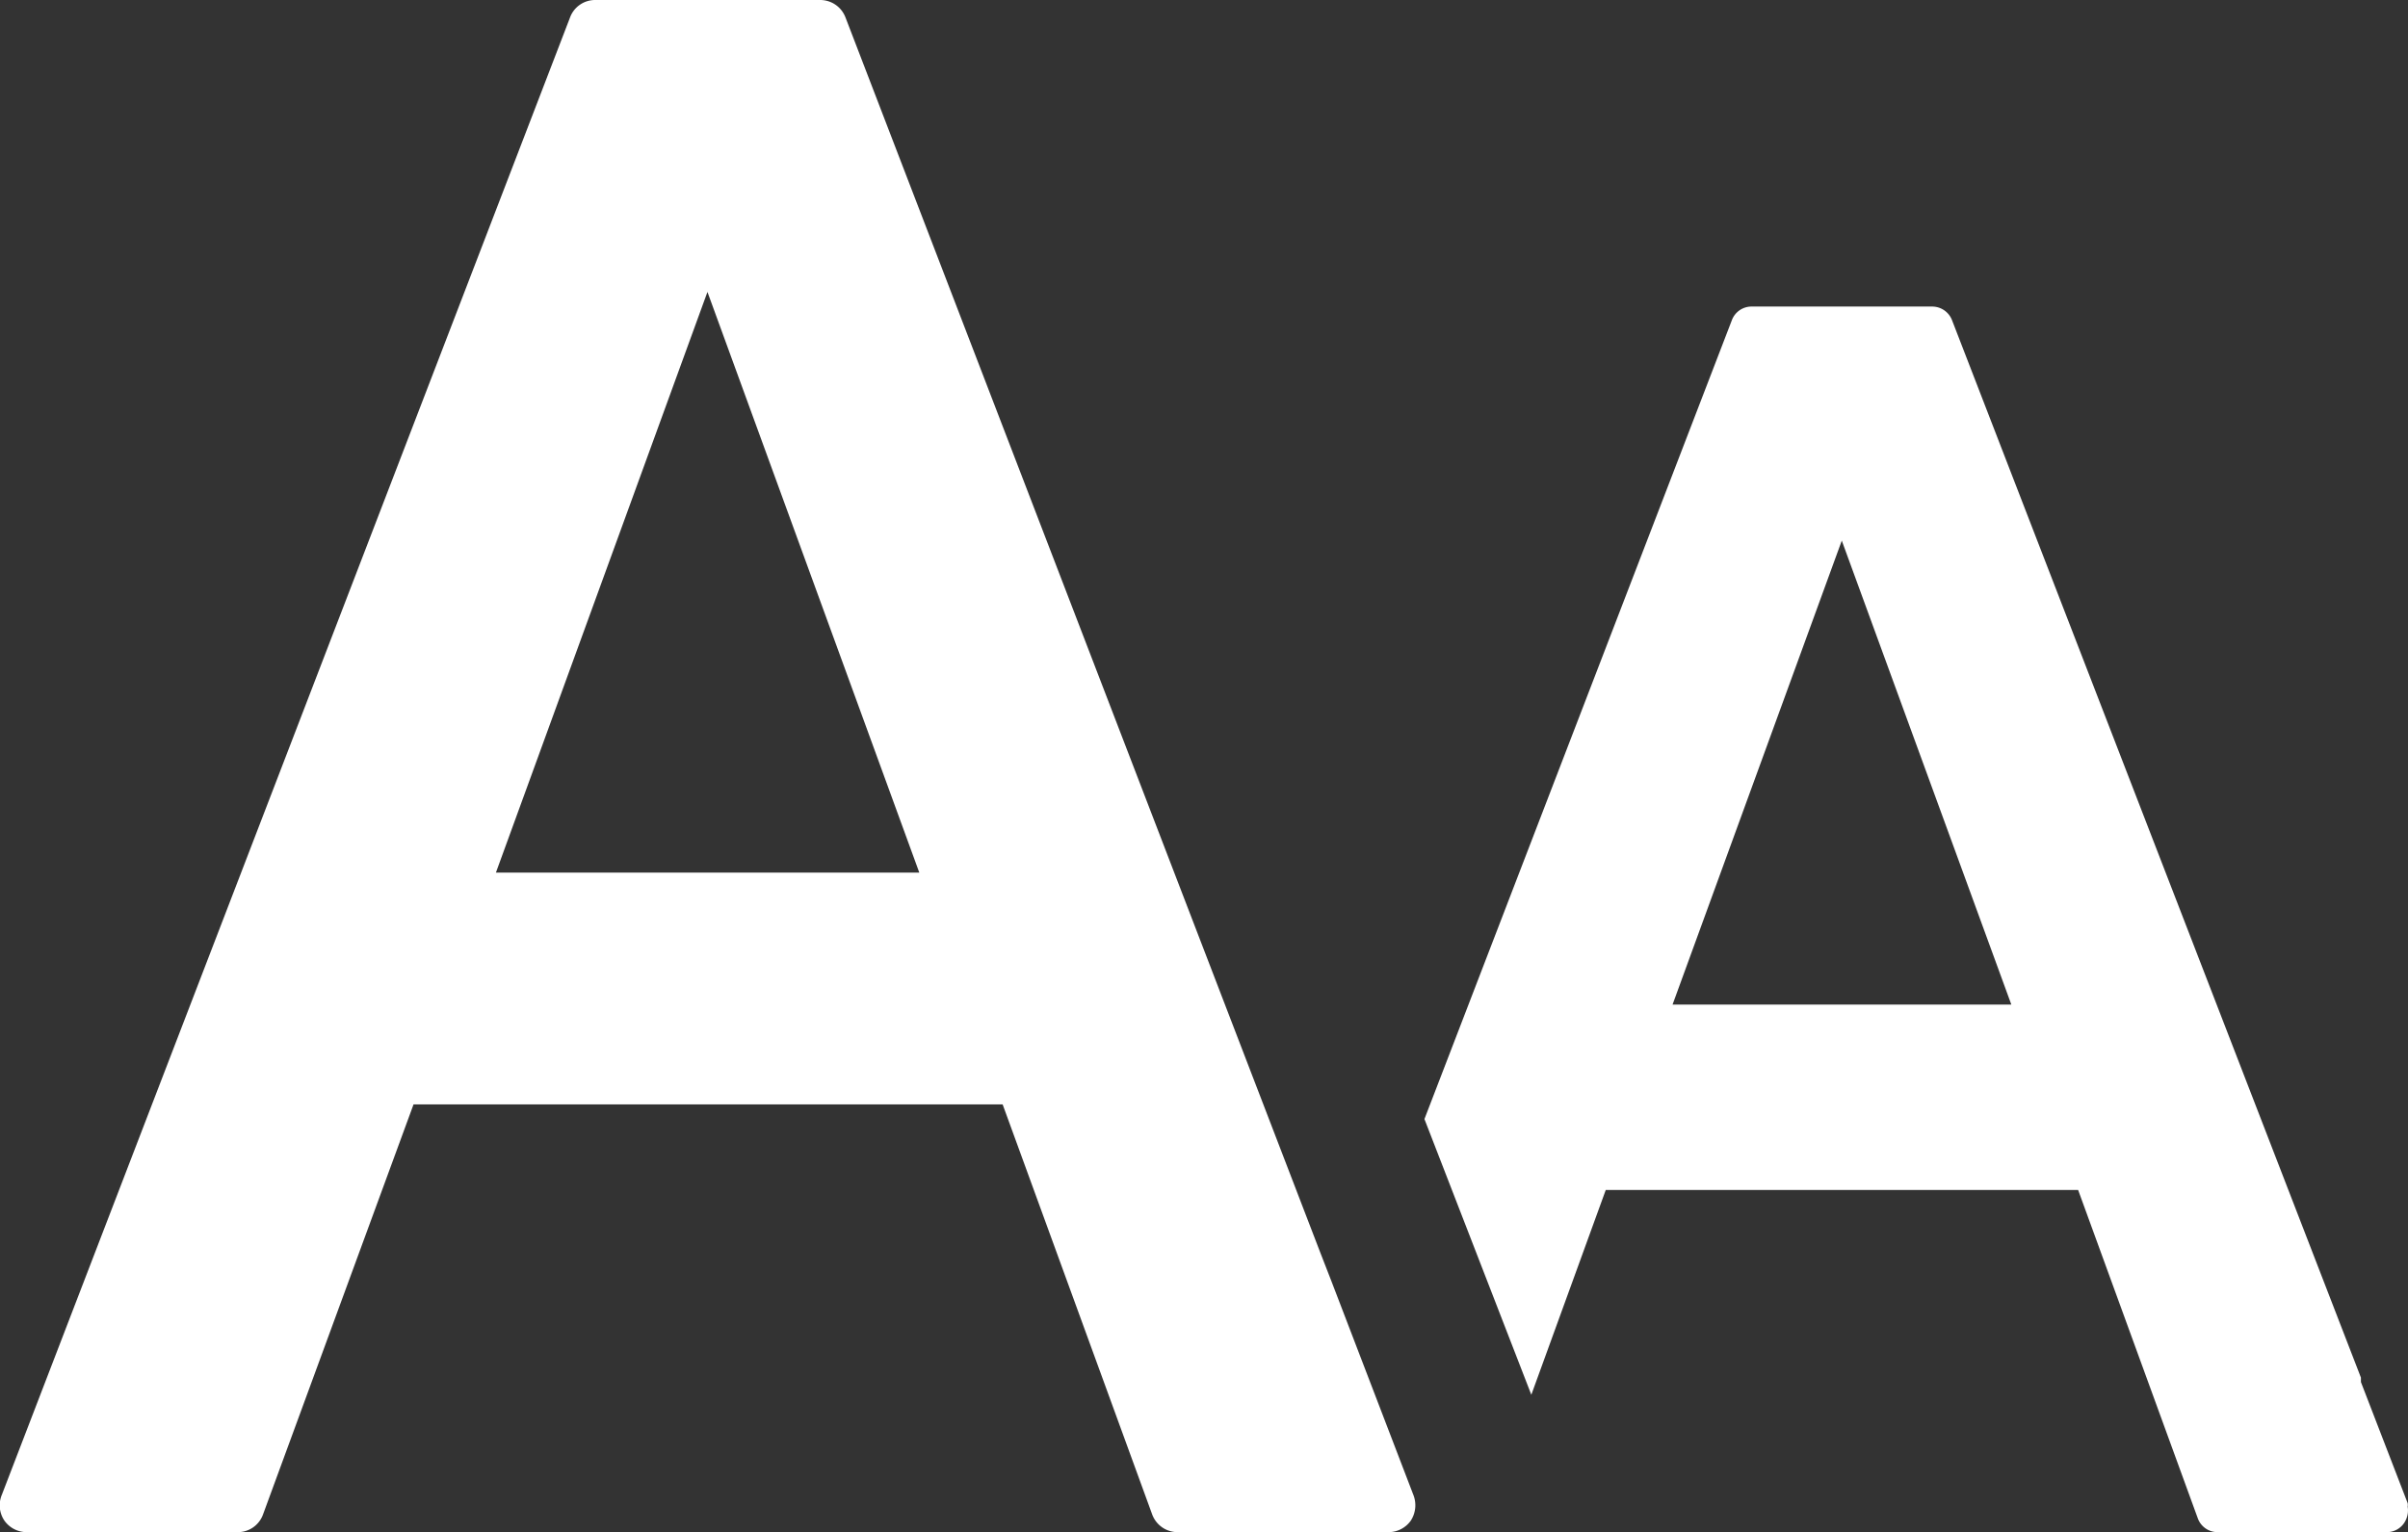
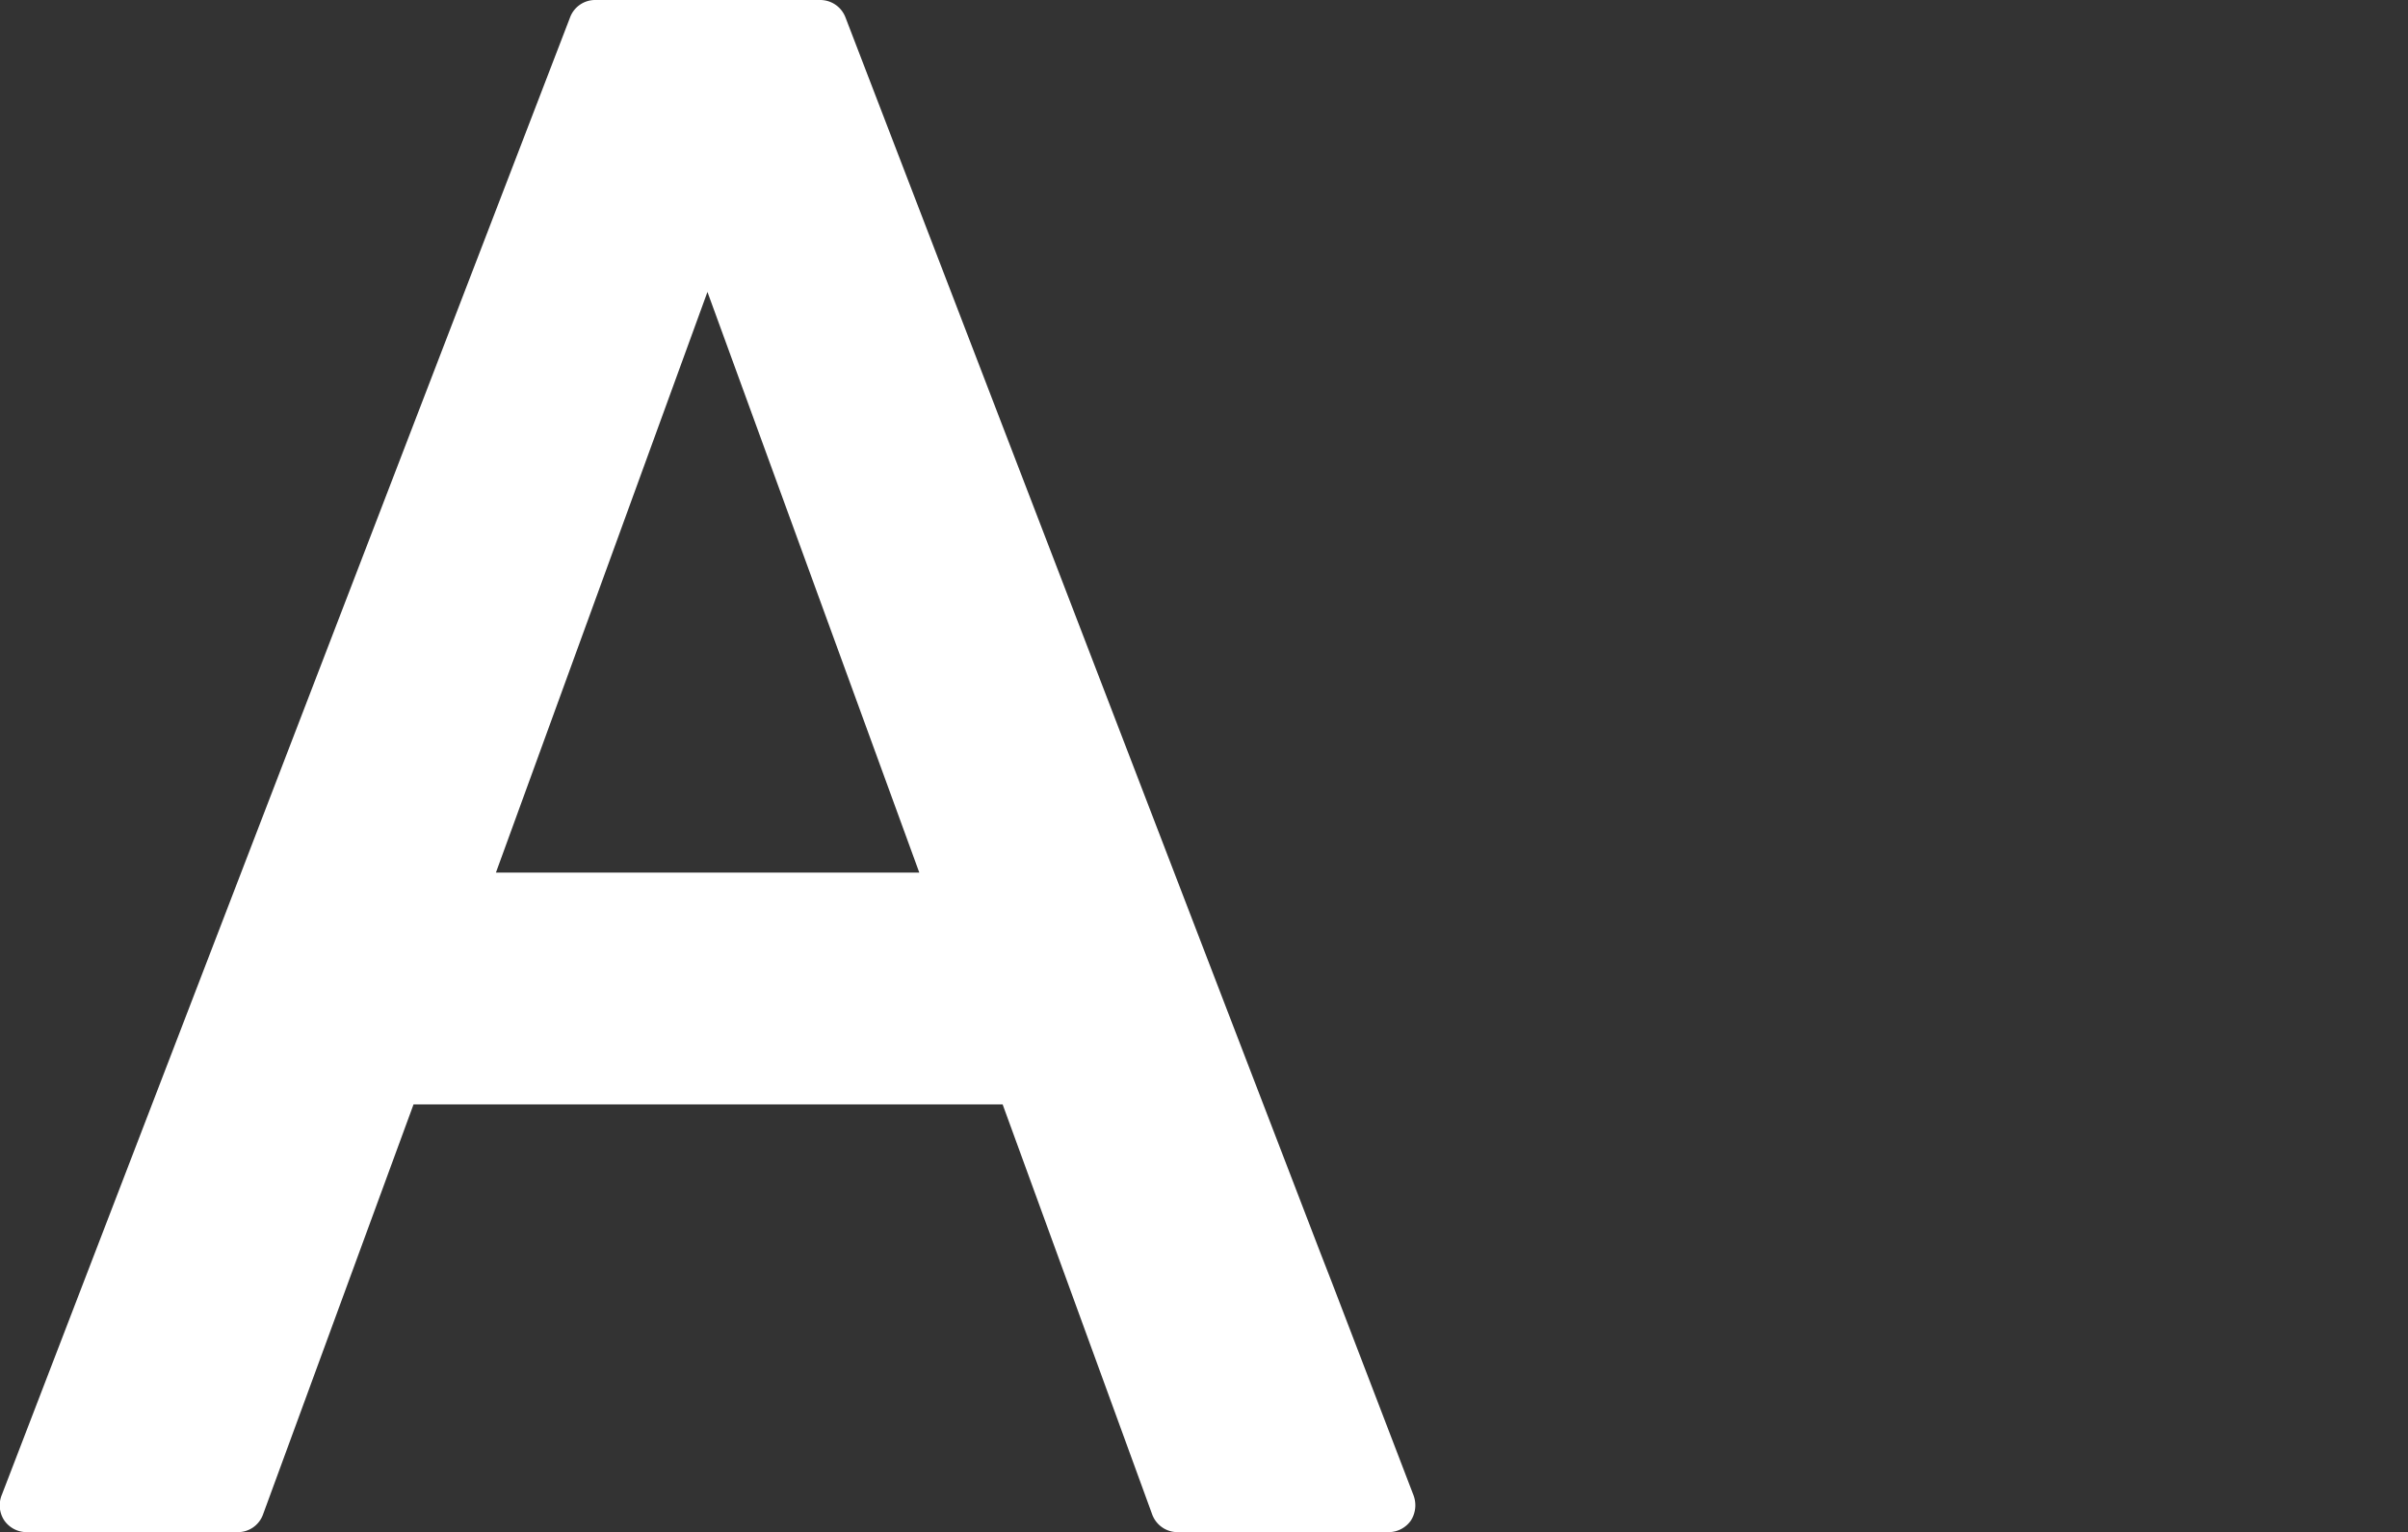
<svg xmlns="http://www.w3.org/2000/svg" width="75.7" height="48.18" viewBox="0 0 75.7 48.18">
  <rect x="0" y="0" width="75.7" height="48.18" fill="#333333" stroke="none" />
  <defs>
    <style>.acf0fd7f-d76b-4bfb-a3cd-8c51f2383e8b{fill:#fff;}</style>
  </defs>
  <g id="b0e23688-1c5a-4fc0-94dc-da8a5600cb0b" data-name="圖層 2">
    <g id="a8496662-f36a-4d77-9960-57ce74e3d220" data-name="Layer 1">
      <path class="acf0fd7f-d76b-4bfb-a3cd-8c51f2383e8b" d="M.14,47.82a.86.86,0,0,0,.71.36H7.47a.84.84,0,0,0,.8-.56L13,34.73H31.52l4.7,12.89a.85.85,0,0,0,.81.56h6.62a.86.86,0,0,0,.7-.36.89.89,0,0,0,.09-.79L41.86,40.3l-.35-.9L32.33,15.51,26.58.55A.85.85,0,0,0,25.79,0H18.71a.84.84,0,0,0-.79.55L.06,47A.86.86,0,0,0,.14,47.82ZM15.59,27.44,22.24,9.18,28.9,27.44Z" />
-       <path class="acf0fd7f-d76b-4bfb-a3cd-8c51f2383e8b" d="M75.58,47.89a.71.71,0,0,0,.11-.51h0a.35.35,0,0,0,0-.11l-1.47-3.81,0-.14L61.37,10.08a.67.67,0,0,0-.64-.44H55.08a.66.66,0,0,0-.64.44L44.78,35.19l3.36,8.67,2.34-6.44H65.33l3.76,10.32a.66.66,0,0,0,.63.44H75A.66.66,0,0,0,75.58,47.89ZM63.23,31.59H52.58L57.9,17Z" />
    </g>
  </g>
</svg>